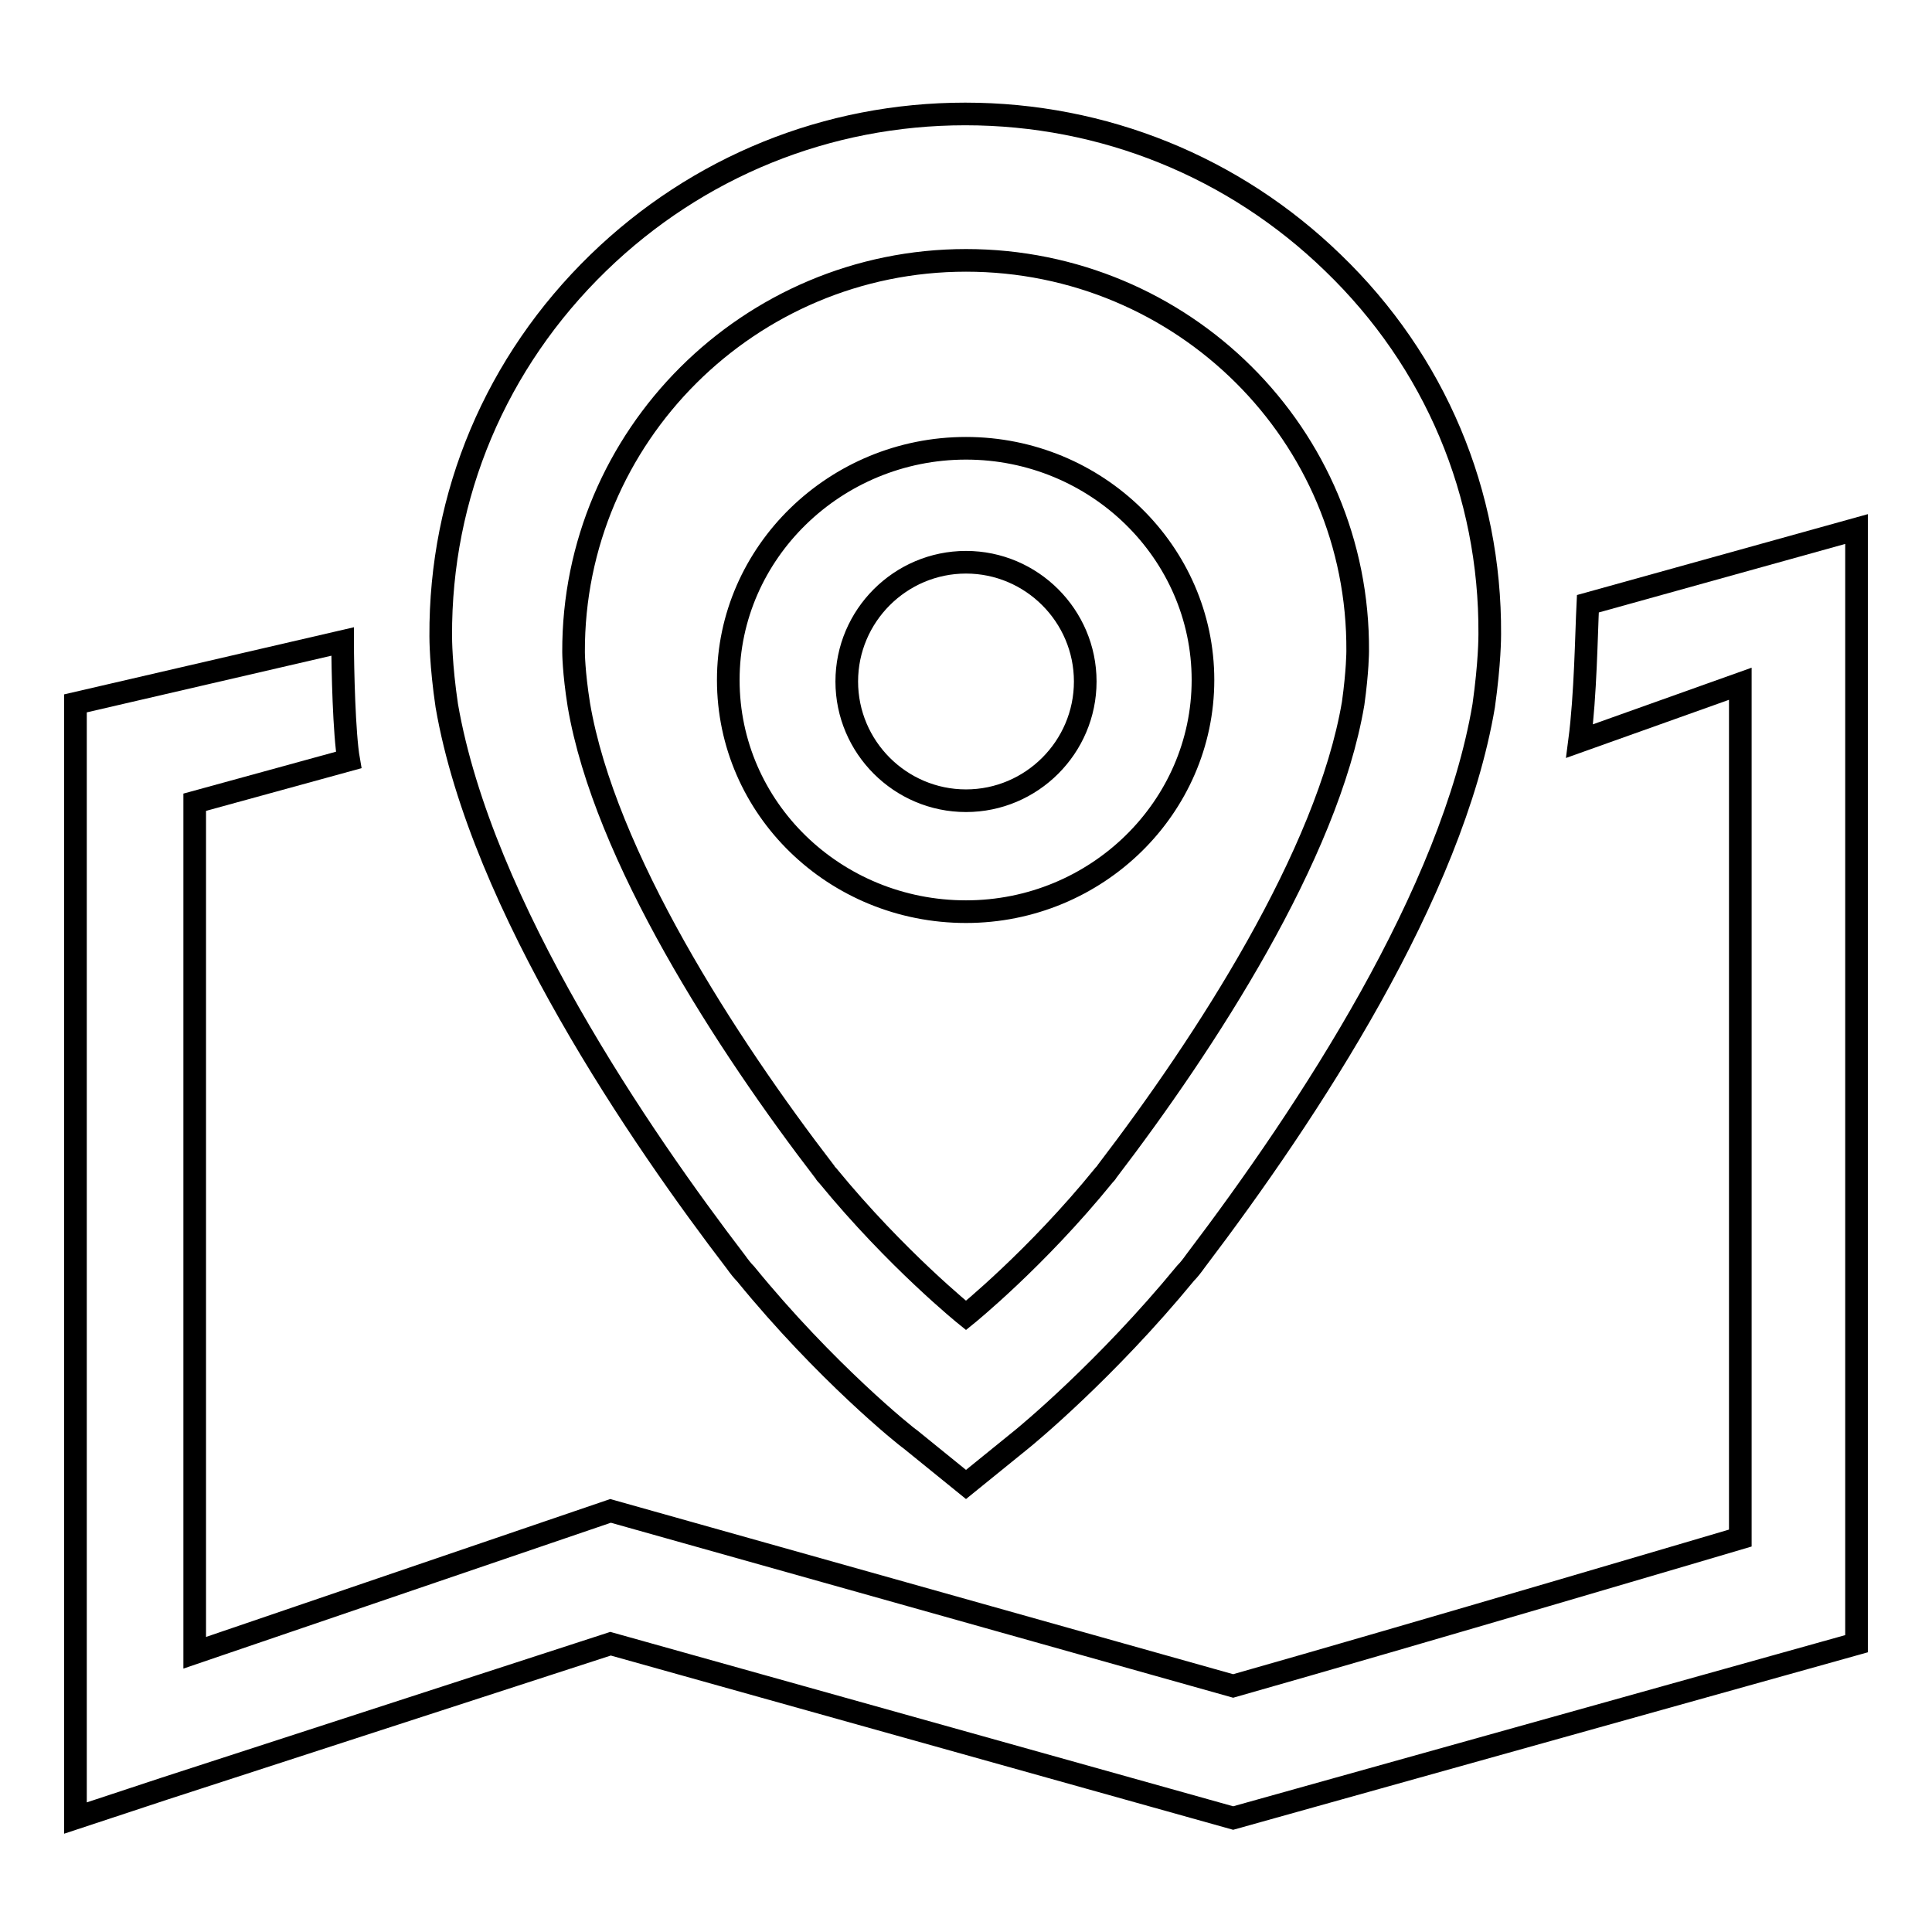
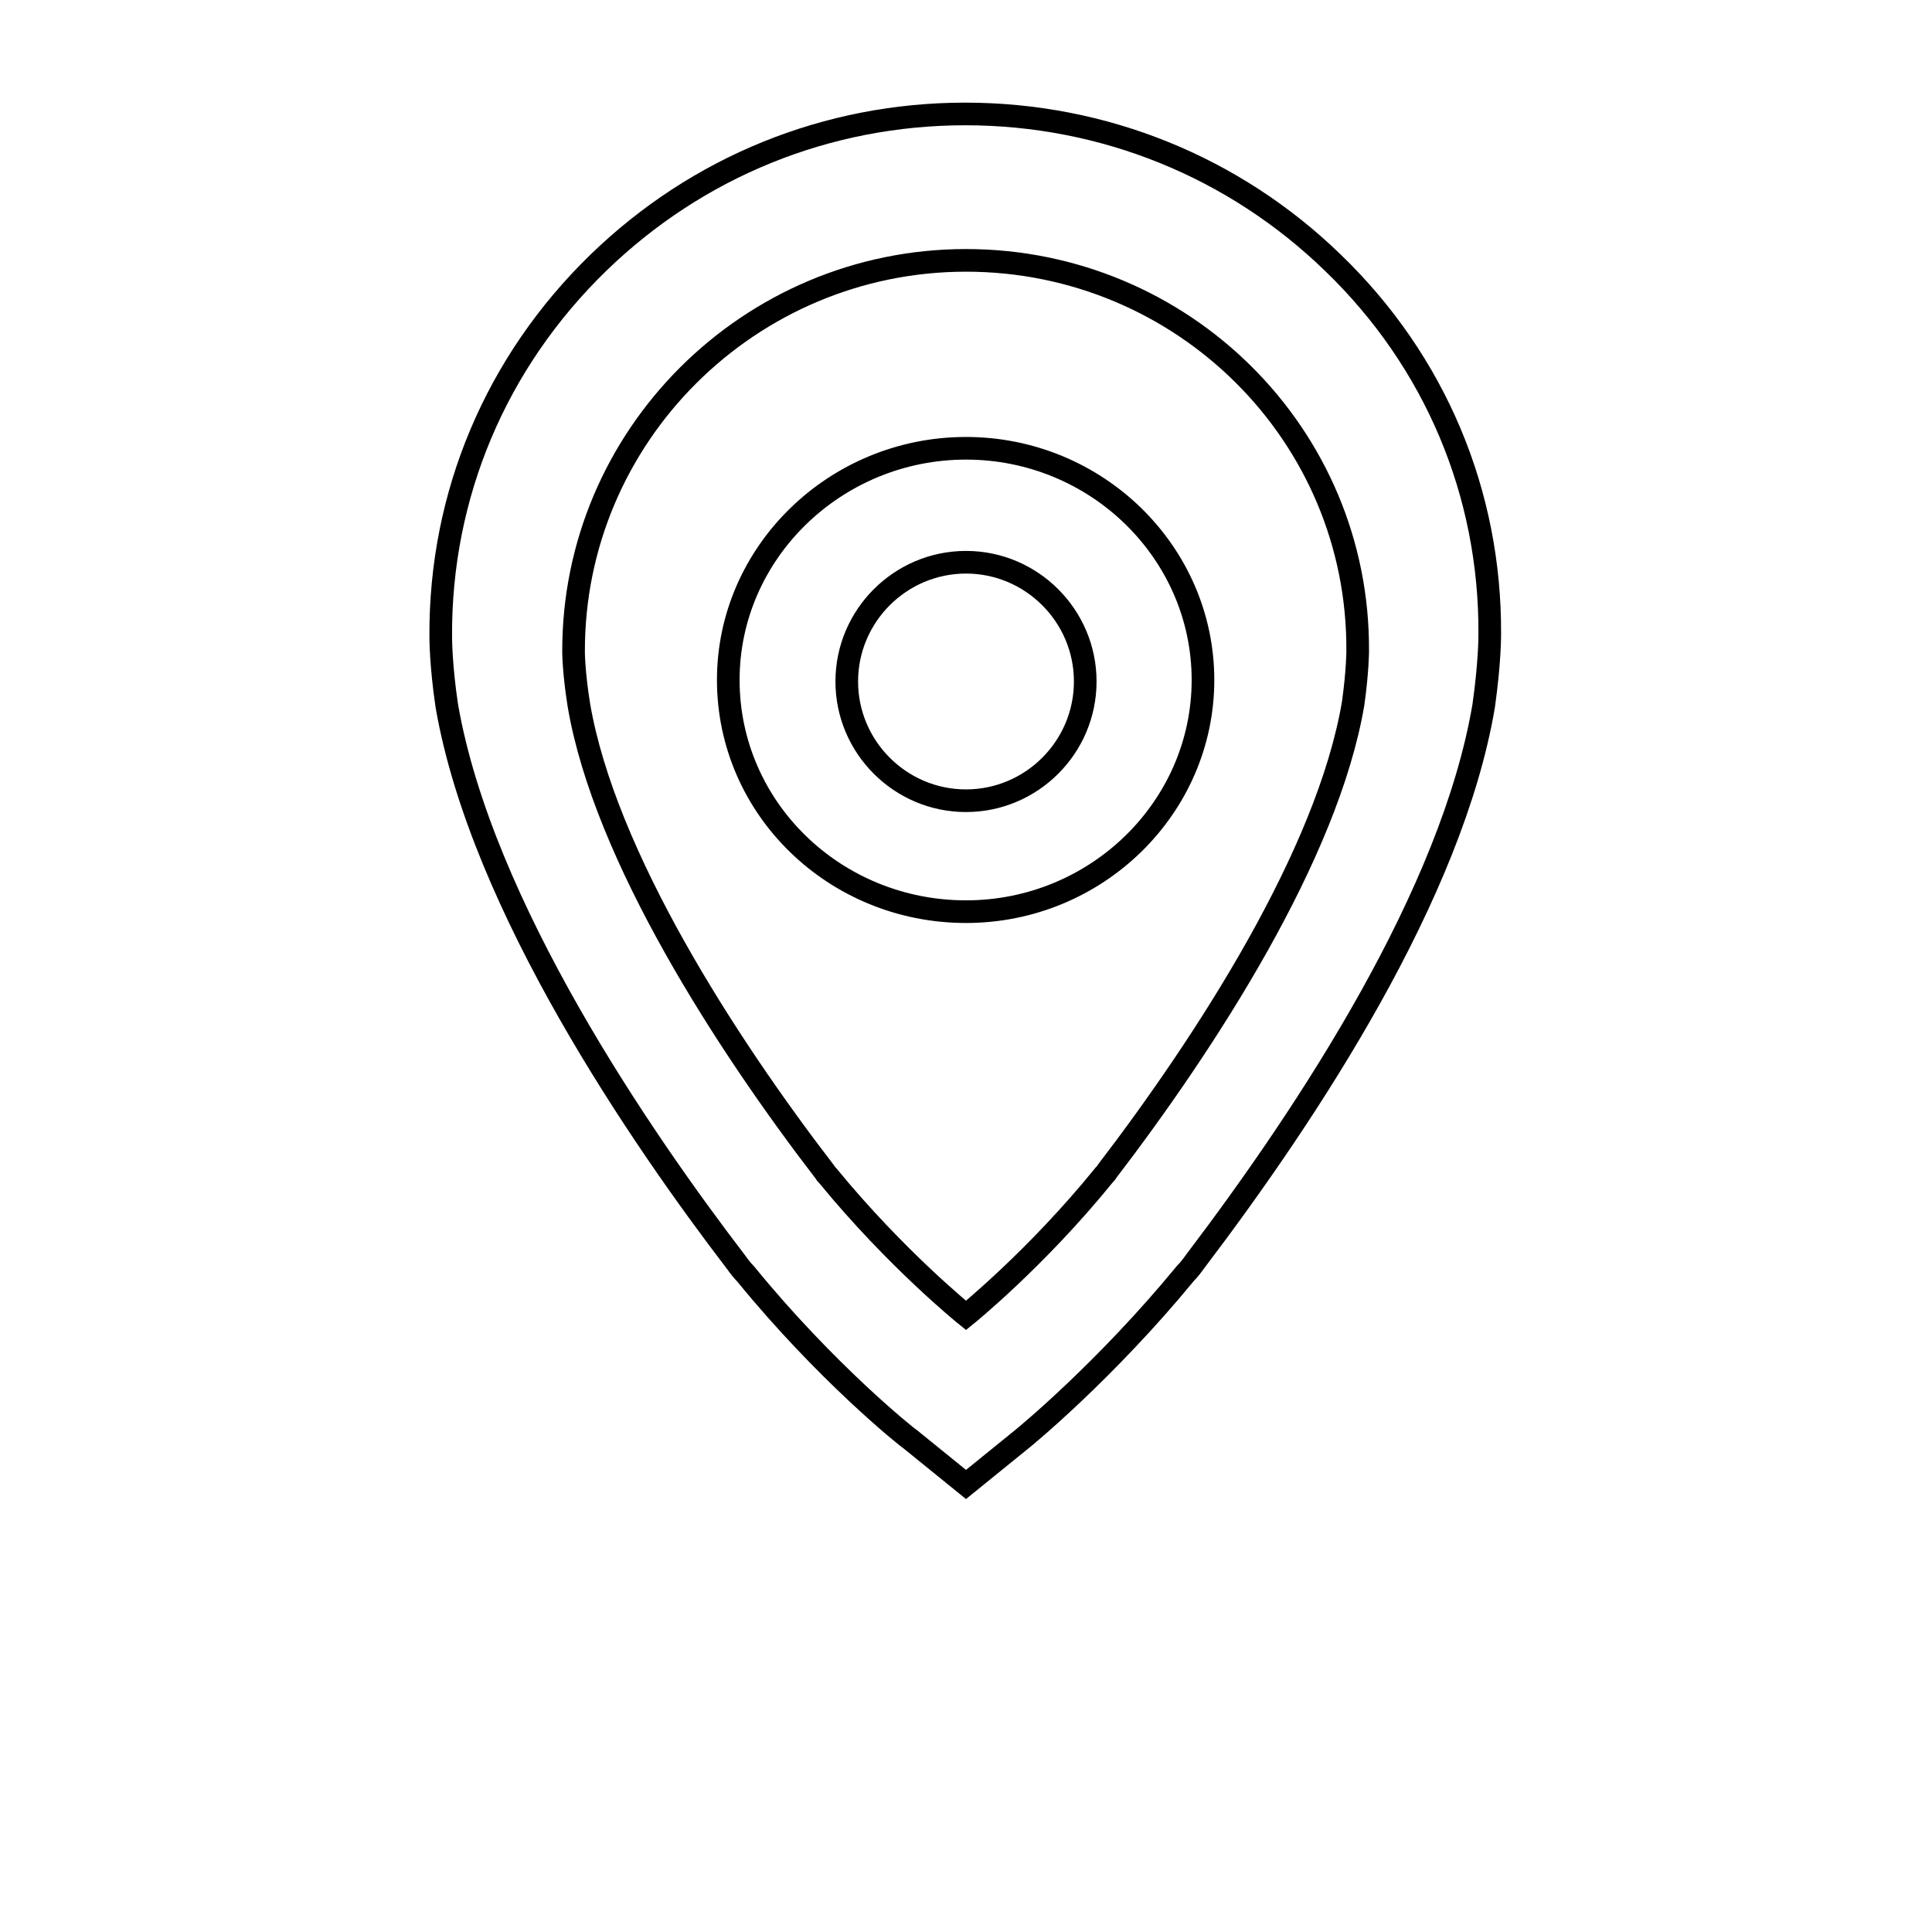
<svg xmlns="http://www.w3.org/2000/svg" version="1.1" x="0px" y="0px" viewBox="0 0 256 256" enable-background="new 0 0 256 256" xml:space="preserve">
  <g>
    <g>
      <path stroke-width="3" fill-opacity="0" stroke="#000000" d="M128,120.8c17.3,0,31.4-13.8,31.4-30.7c0-16.9-14.1-30.7-31.4-30.7c-17.3,0-31.5,13.8-31.5,30.7C96.5,107.1,110.6,120.8,128,120.8L128,120.8z M128,74.5c8.7,0,15.8,7.1,15.8,15.8s-7.1,15.8-15.8,15.8c-8.7,0-15.8-7.1-15.8-15.8C112.2,81.6,119.3,74.5,128,74.5L128,74.5z M97.5,167.2c0.5,0.7,0.9,1.2,1.3,1.6c10.6,13,21.3,21.6,21.8,21.9l7.4,6l7.4-6c0.5-0.4,11.1-9.1,21.7-22c0.4-0.4,0.8-0.9,1.3-1.6c15.1-19.9,34-48.7,38.2-73.6c0.8-5.7,0.8-9.1,0.8-9.5c0.1-18.6-7.2-36.1-20.8-49.2c-13.1-12.7-30.4-19.7-48.7-19.7c-18.3,0-35.5,7-48.6,19.7c-13.6,13.2-21,30.8-20.9,49.5c0,0.3,0,3.8,0.8,9.2C63.8,120.1,85.1,151,97.5,167.2L97.5,167.2z M128,34.5c28.7,0,52.1,23.1,51.9,51.8c0,0,0,2.6-0.6,6.9c-3.4,20.1-19.6,45-32.6,62c-0.1,0.2-0.3,0.4-0.4,0.5c-9,11.1-18.3,18.6-18.3,18.6s-9.2-7.4-18.3-18.5c-0.1-0.1-0.3-0.3-0.4-0.5c-13-16.9-29.2-41.9-32.6-61.9C76,89,76,86.4,76,86.4C75.9,57.8,99.3,34.5,128,34.5L128,34.5z" />
-       <path stroke-width="3" fill-opacity="0" stroke="#000000" d="M209.3,98.2l21.3-7.6v113.2c0,0-43.6,12.9-67.2,19.6l-82.5-23.2L25.8,219V106.3l20.4-5.6c-0.6-3.4-0.8-12.1-0.8-15.7L10,93.2v147.7l11.8-3.9l59.1-19.2l82.5,23.1l82.6-23.1V70.1L210.4,80C210.2,84,210.1,92.1,209.3,98.2z" />
    </g>
  </g>
</svg>